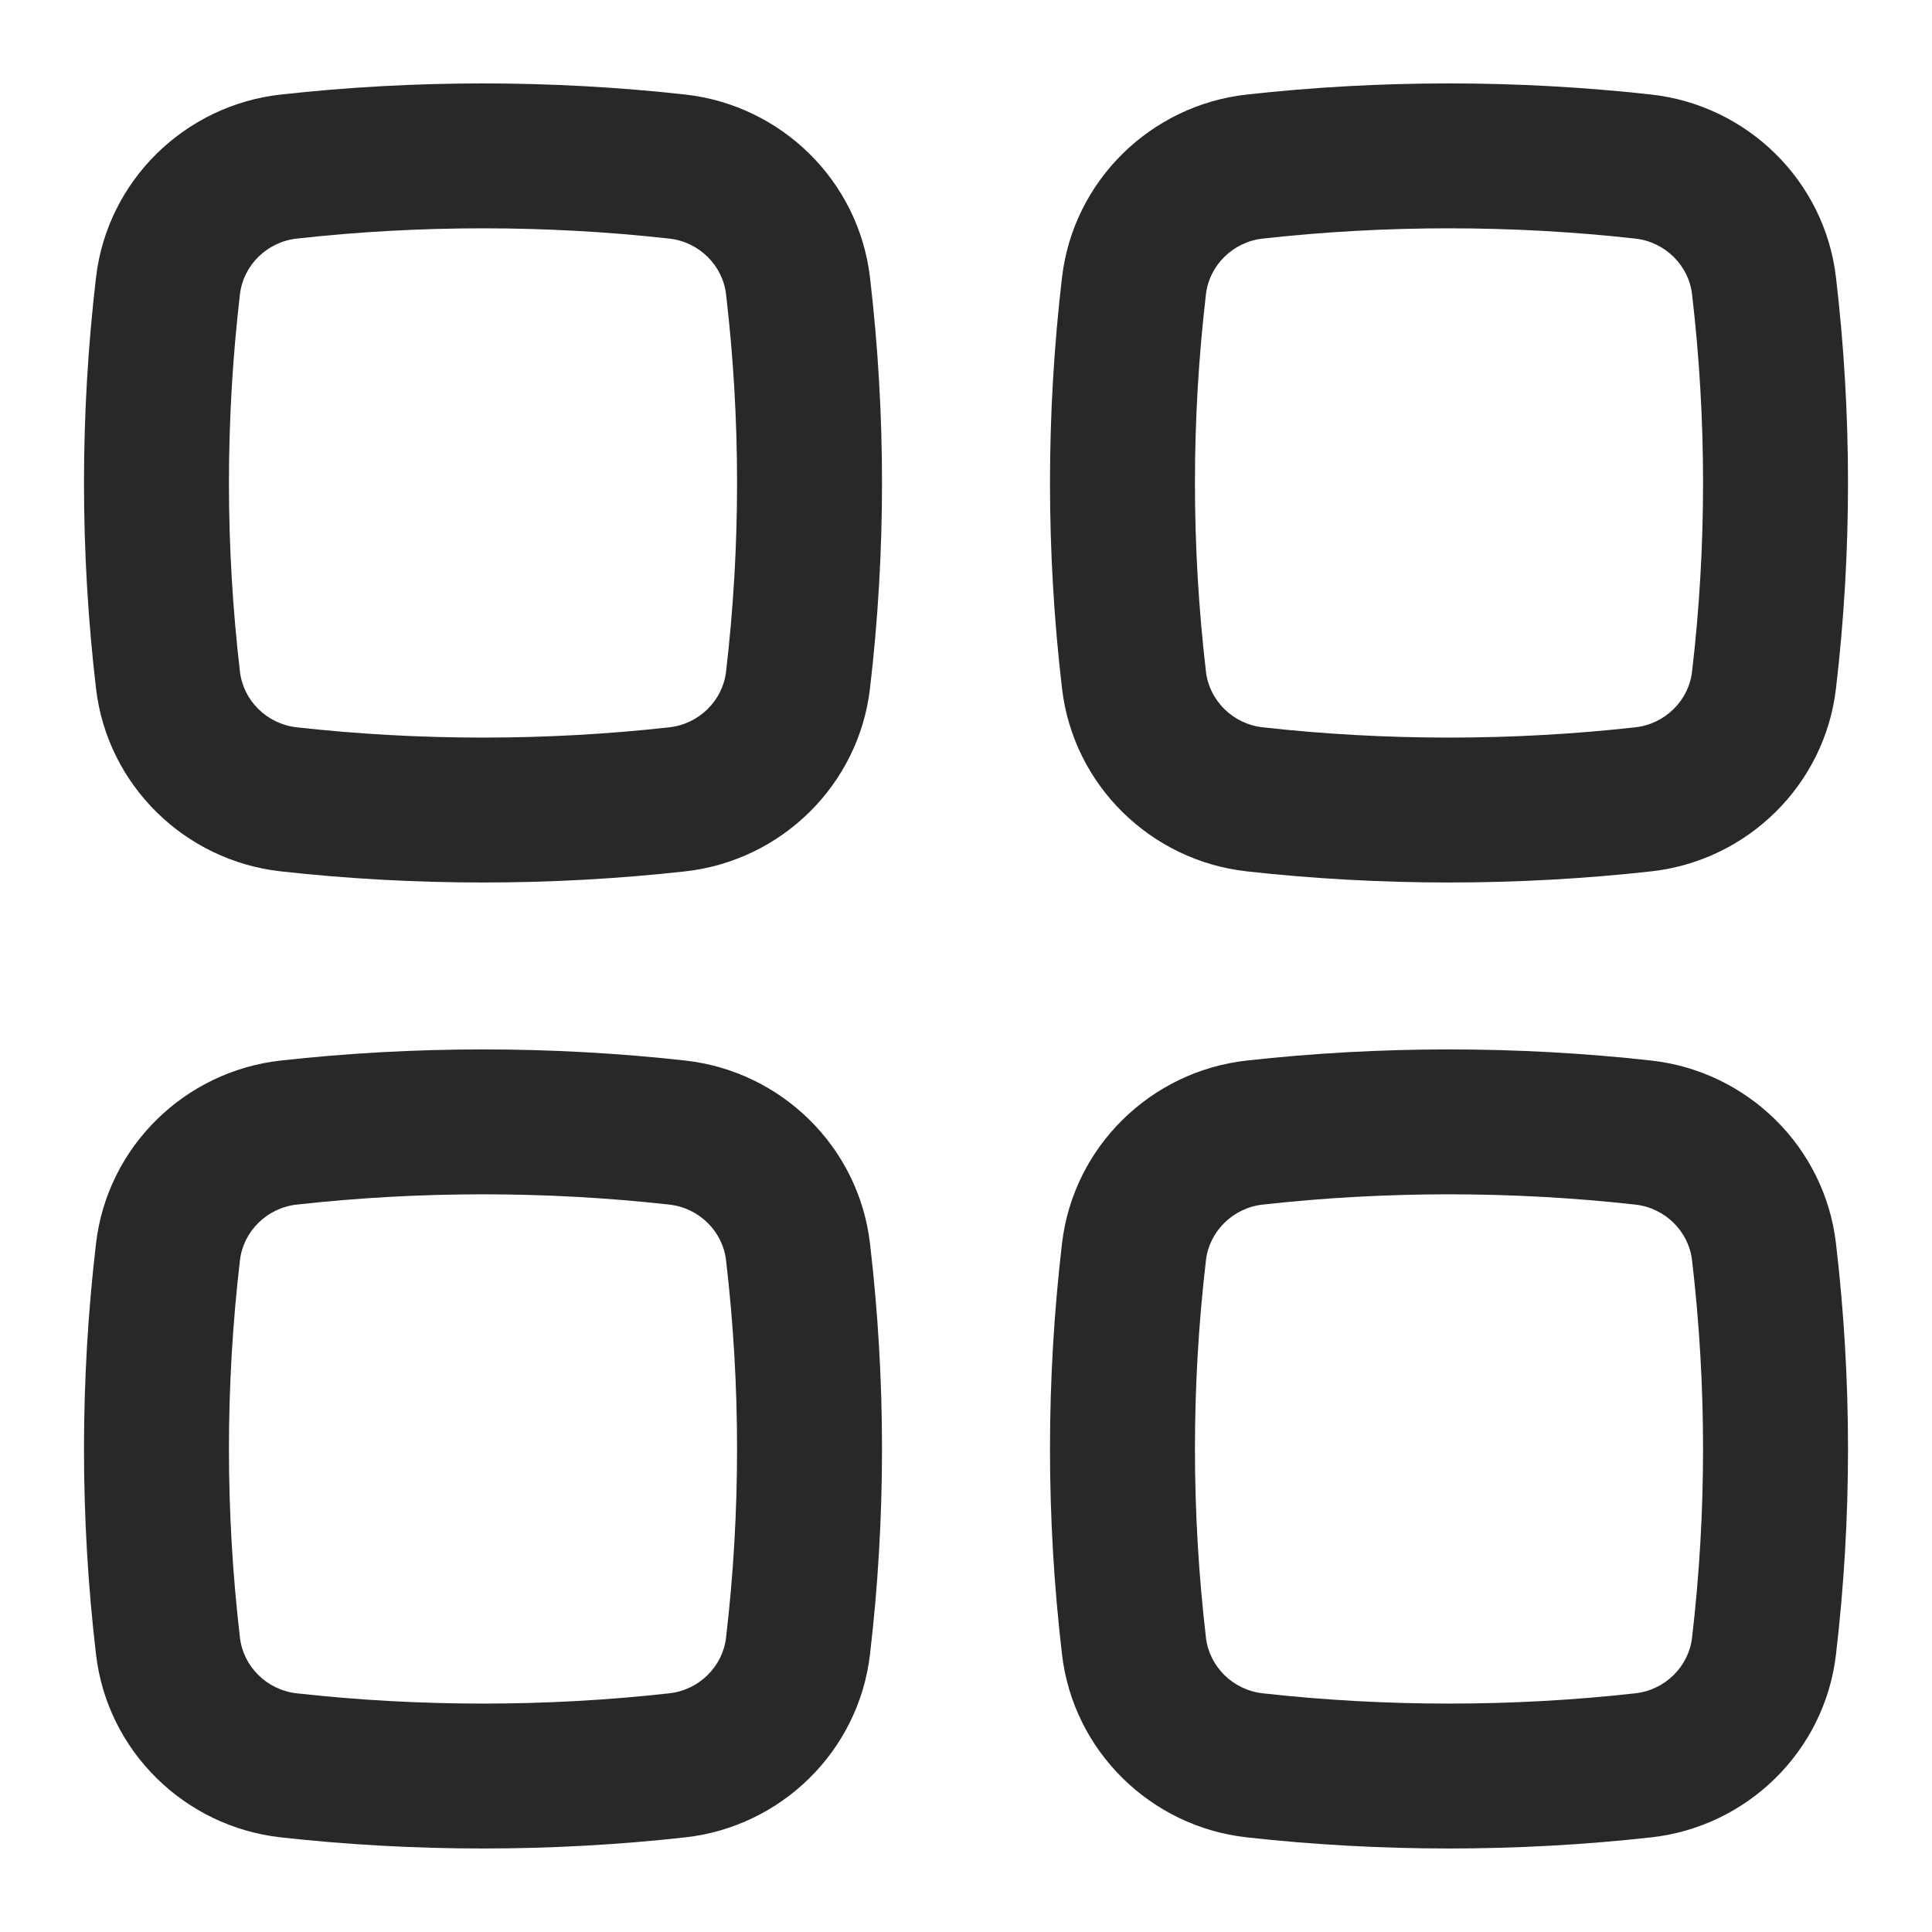
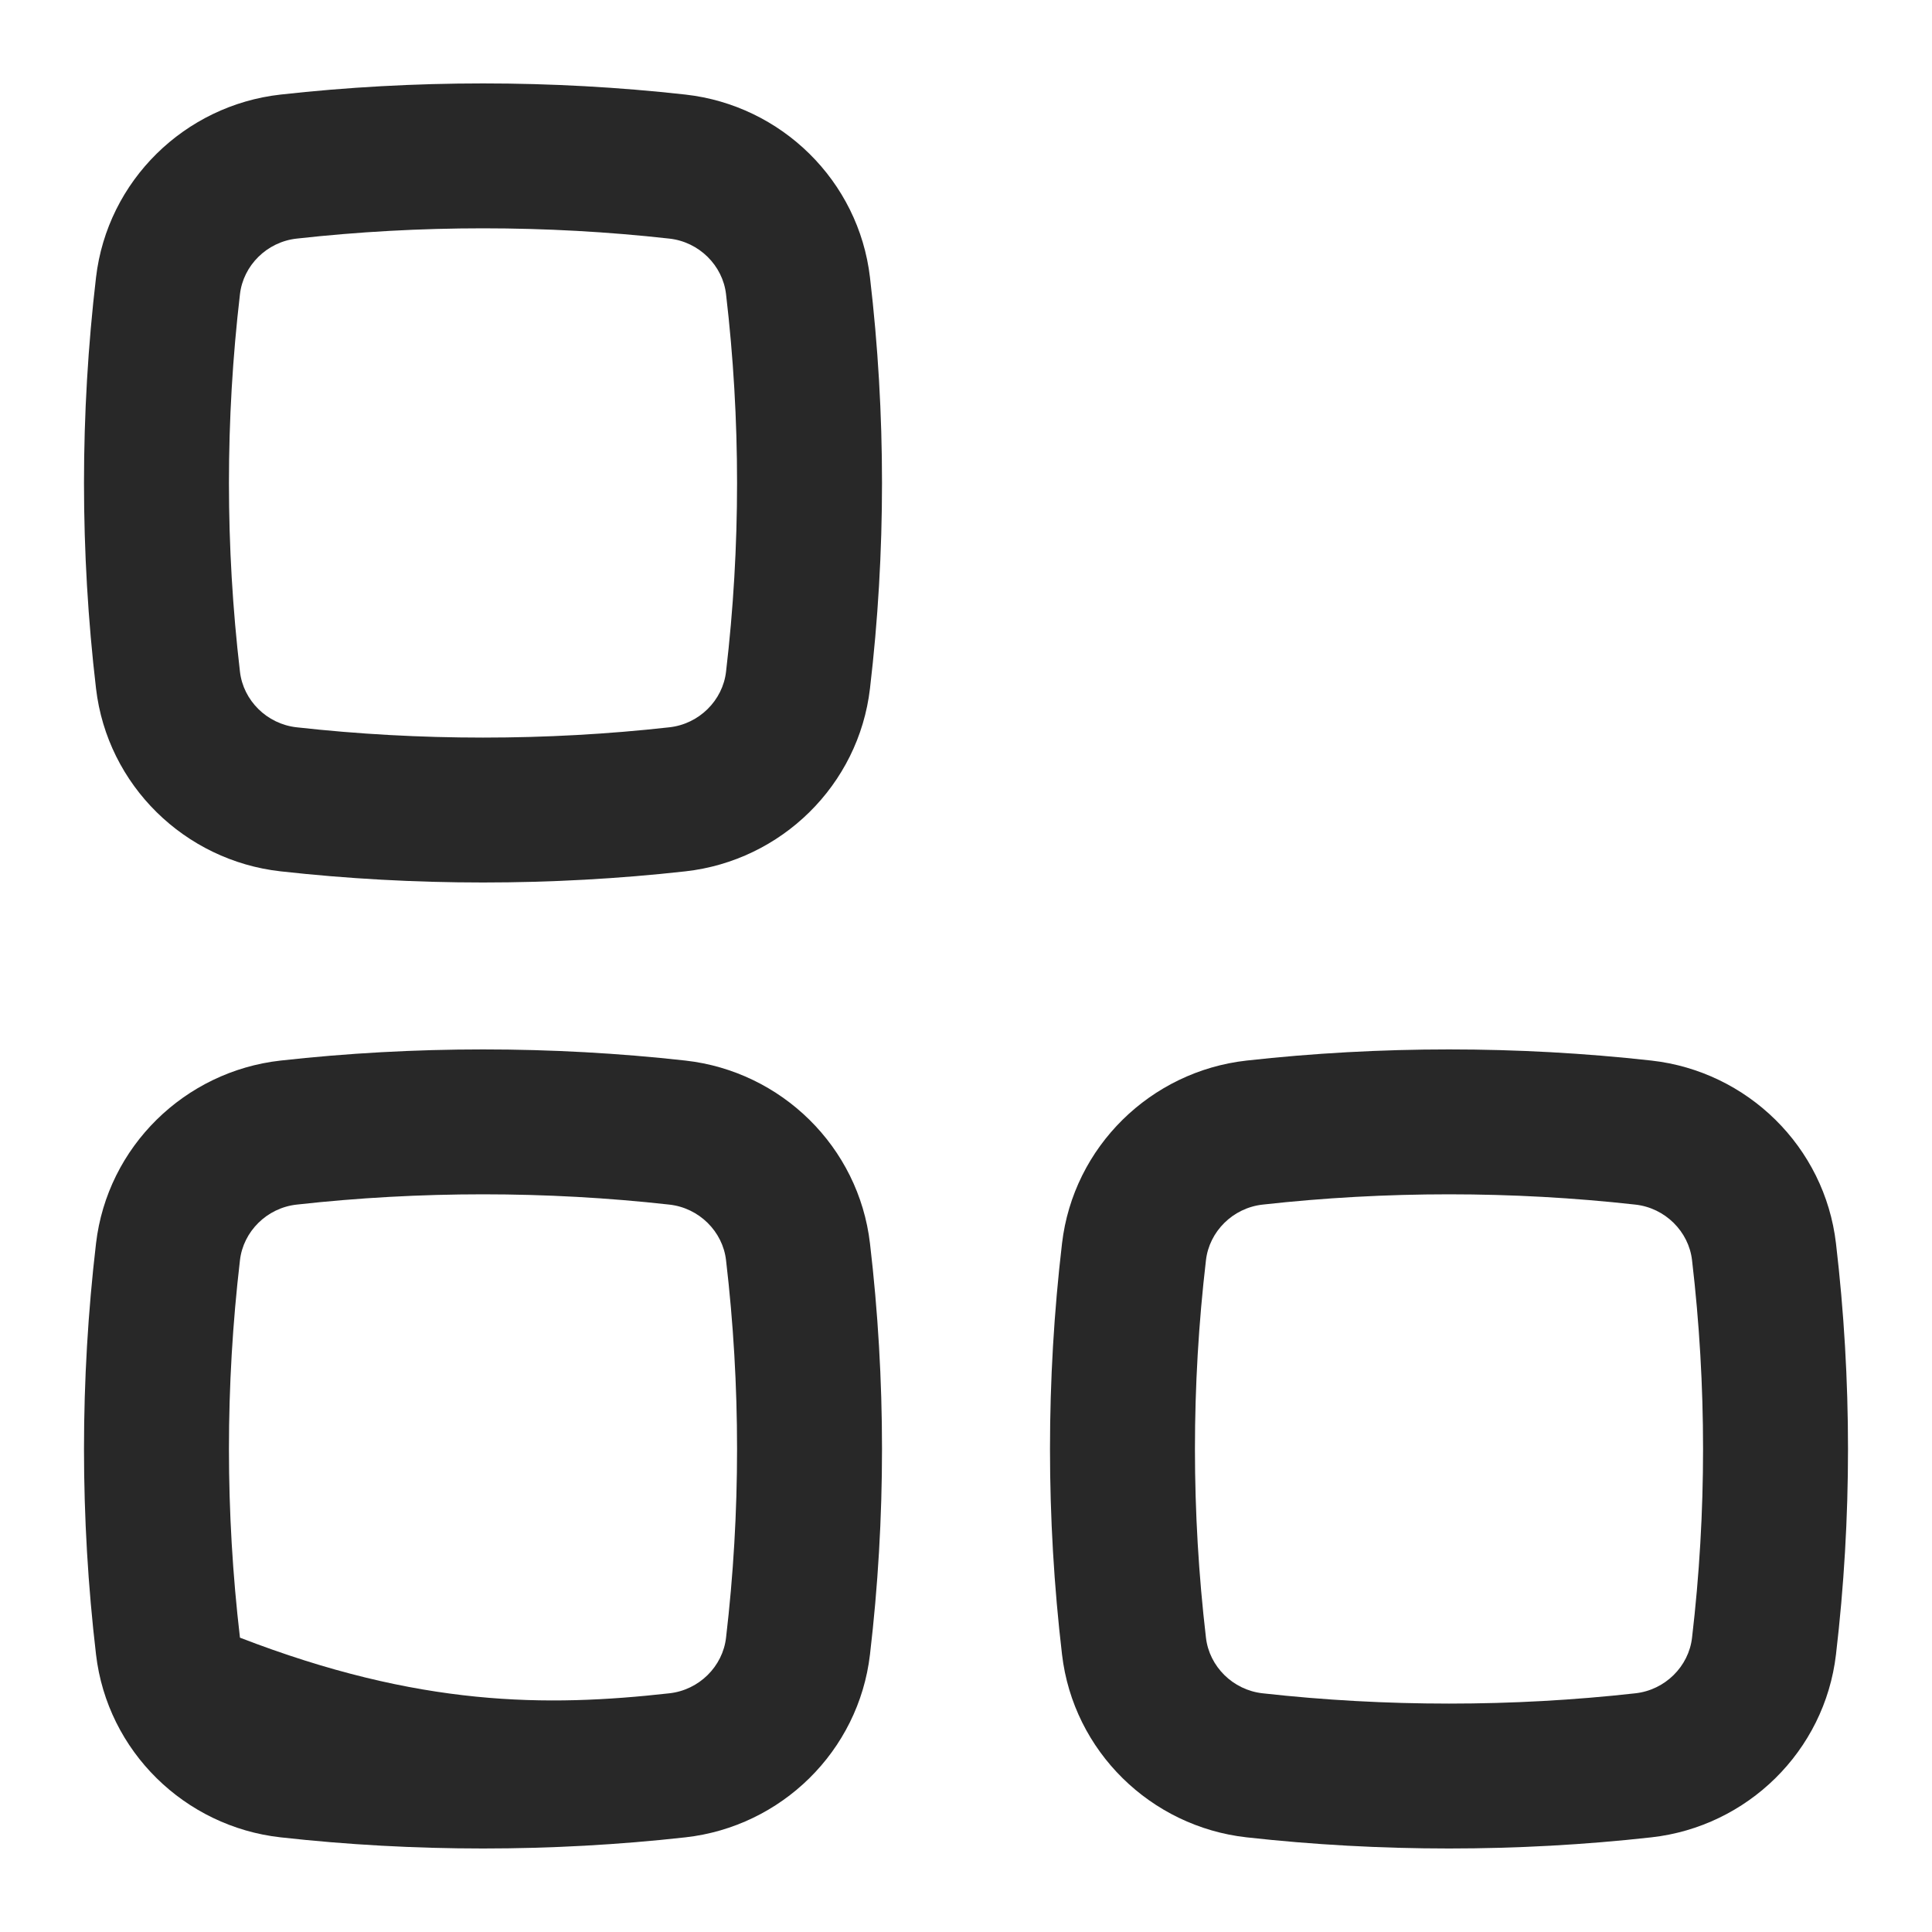
<svg xmlns="http://www.w3.org/2000/svg" width="20" height="20" viewBox="0 0 20 20" fill="none">
  <path fill-rule="evenodd" clip-rule="evenodd" d="M6.929 2.47C5.658 2.328 4.342 2.328 3.071 2.47C2.762 2.504 2.518 2.749 2.484 3.046C2.332 4.344 2.332 5.655 2.484 6.953C2.518 7.25 2.762 7.495 3.071 7.529C4.342 7.671 5.658 7.671 6.929 7.529C7.238 7.495 7.482 7.25 7.516 6.953C7.668 5.655 7.668 4.344 7.516 3.046C7.482 2.749 7.238 2.504 6.929 2.47ZM2.904 0.979C4.286 0.825 5.714 0.825 7.096 0.979C8.087 1.09 8.889 1.87 9.006 2.872C9.172 4.285 9.172 5.714 9.006 7.127C8.889 8.129 8.087 8.909 7.096 9.02C5.714 9.174 4.286 9.174 2.904 9.02C1.913 8.909 1.111 8.129 0.994 7.127C0.828 5.714 0.828 4.285 0.994 2.872C1.111 1.87 1.913 1.09 2.904 0.979Z" fill="#282828" />
-   <path fill-rule="evenodd" clip-rule="evenodd" d="M6.929 12.47C5.658 12.328 4.342 12.328 3.071 12.47C2.762 12.504 2.518 12.749 2.484 13.046C2.332 14.344 2.332 15.655 2.484 16.953C2.518 17.25 2.762 17.495 3.071 17.529C4.342 17.671 5.658 17.671 6.929 17.529C7.238 17.495 7.482 17.25 7.516 16.953C7.668 15.655 7.668 14.344 7.516 13.046C7.482 12.749 7.238 12.504 6.929 12.47ZM2.904 10.979C4.286 10.825 5.714 10.825 7.096 10.979C8.087 11.09 8.889 11.87 9.006 12.872C9.172 14.286 9.172 15.714 9.006 17.127C8.889 18.129 8.087 18.909 7.096 19.02C5.714 19.174 4.286 19.174 2.904 19.02C1.913 18.909 1.111 18.129 0.994 17.127C0.828 15.714 0.828 14.286 0.994 12.872C1.111 11.87 1.913 11.09 2.904 10.979Z" fill="#282828" />
-   <path fill-rule="evenodd" clip-rule="evenodd" d="M16.929 2.47C15.658 2.328 14.342 2.328 13.071 2.47C12.762 2.504 12.518 2.749 12.484 3.046C12.332 4.344 12.332 5.655 12.484 6.953C12.518 7.25 12.762 7.495 13.071 7.529C14.342 7.671 15.658 7.671 16.929 7.529C17.238 7.495 17.482 7.25 17.516 6.953C17.668 5.655 17.668 4.344 17.516 3.046C17.482 2.749 17.238 2.504 16.929 2.47ZM12.904 0.979C14.286 0.825 15.714 0.825 17.096 0.979C18.087 1.09 18.889 1.87 19.006 2.872C19.172 4.285 19.172 5.714 19.006 7.127C18.889 8.129 18.087 8.909 17.096 9.02C15.714 9.174 14.286 9.174 12.904 9.02C11.913 8.909 11.111 8.129 10.994 7.127C10.828 5.714 10.828 4.285 10.994 2.872C11.111 1.87 11.913 1.09 12.904 0.979Z" fill="#282828" />
+   <path fill-rule="evenodd" clip-rule="evenodd" d="M6.929 12.47C5.658 12.328 4.342 12.328 3.071 12.47C2.762 12.504 2.518 12.749 2.484 13.046C2.332 14.344 2.332 15.655 2.484 16.953C4.342 17.671 5.658 17.671 6.929 17.529C7.238 17.495 7.482 17.25 7.516 16.953C7.668 15.655 7.668 14.344 7.516 13.046C7.482 12.749 7.238 12.504 6.929 12.47ZM2.904 10.979C4.286 10.825 5.714 10.825 7.096 10.979C8.087 11.09 8.889 11.87 9.006 12.872C9.172 14.286 9.172 15.714 9.006 17.127C8.889 18.129 8.087 18.909 7.096 19.02C5.714 19.174 4.286 19.174 2.904 19.02C1.913 18.909 1.111 18.129 0.994 17.127C0.828 15.714 0.828 14.286 0.994 12.872C1.111 11.87 1.913 11.09 2.904 10.979Z" fill="#282828" />
  <path fill-rule="evenodd" clip-rule="evenodd" d="M16.929 12.47C15.658 12.328 14.342 12.328 13.071 12.47C12.762 12.504 12.518 12.749 12.484 13.046C12.332 14.344 12.332 15.655 12.484 16.953C12.518 17.25 12.762 17.495 13.071 17.529C14.342 17.671 15.658 17.671 16.929 17.529C17.238 17.495 17.482 17.25 17.516 16.953C17.668 15.655 17.668 14.344 17.516 13.046C17.482 12.749 17.238 12.504 16.929 12.47ZM12.904 10.979C14.286 10.825 15.714 10.825 17.096 10.979C18.087 11.09 18.889 11.87 19.006 12.872C19.172 14.286 19.172 15.714 19.006 17.127C18.889 18.129 18.087 18.909 17.096 19.02C15.714 19.174 14.286 19.174 12.904 19.02C11.913 18.909 11.111 18.129 10.994 17.127C10.828 15.714 10.828 14.286 10.994 12.872C11.111 11.87 11.913 11.09 12.904 10.979Z" fill="#282828" />
</svg>